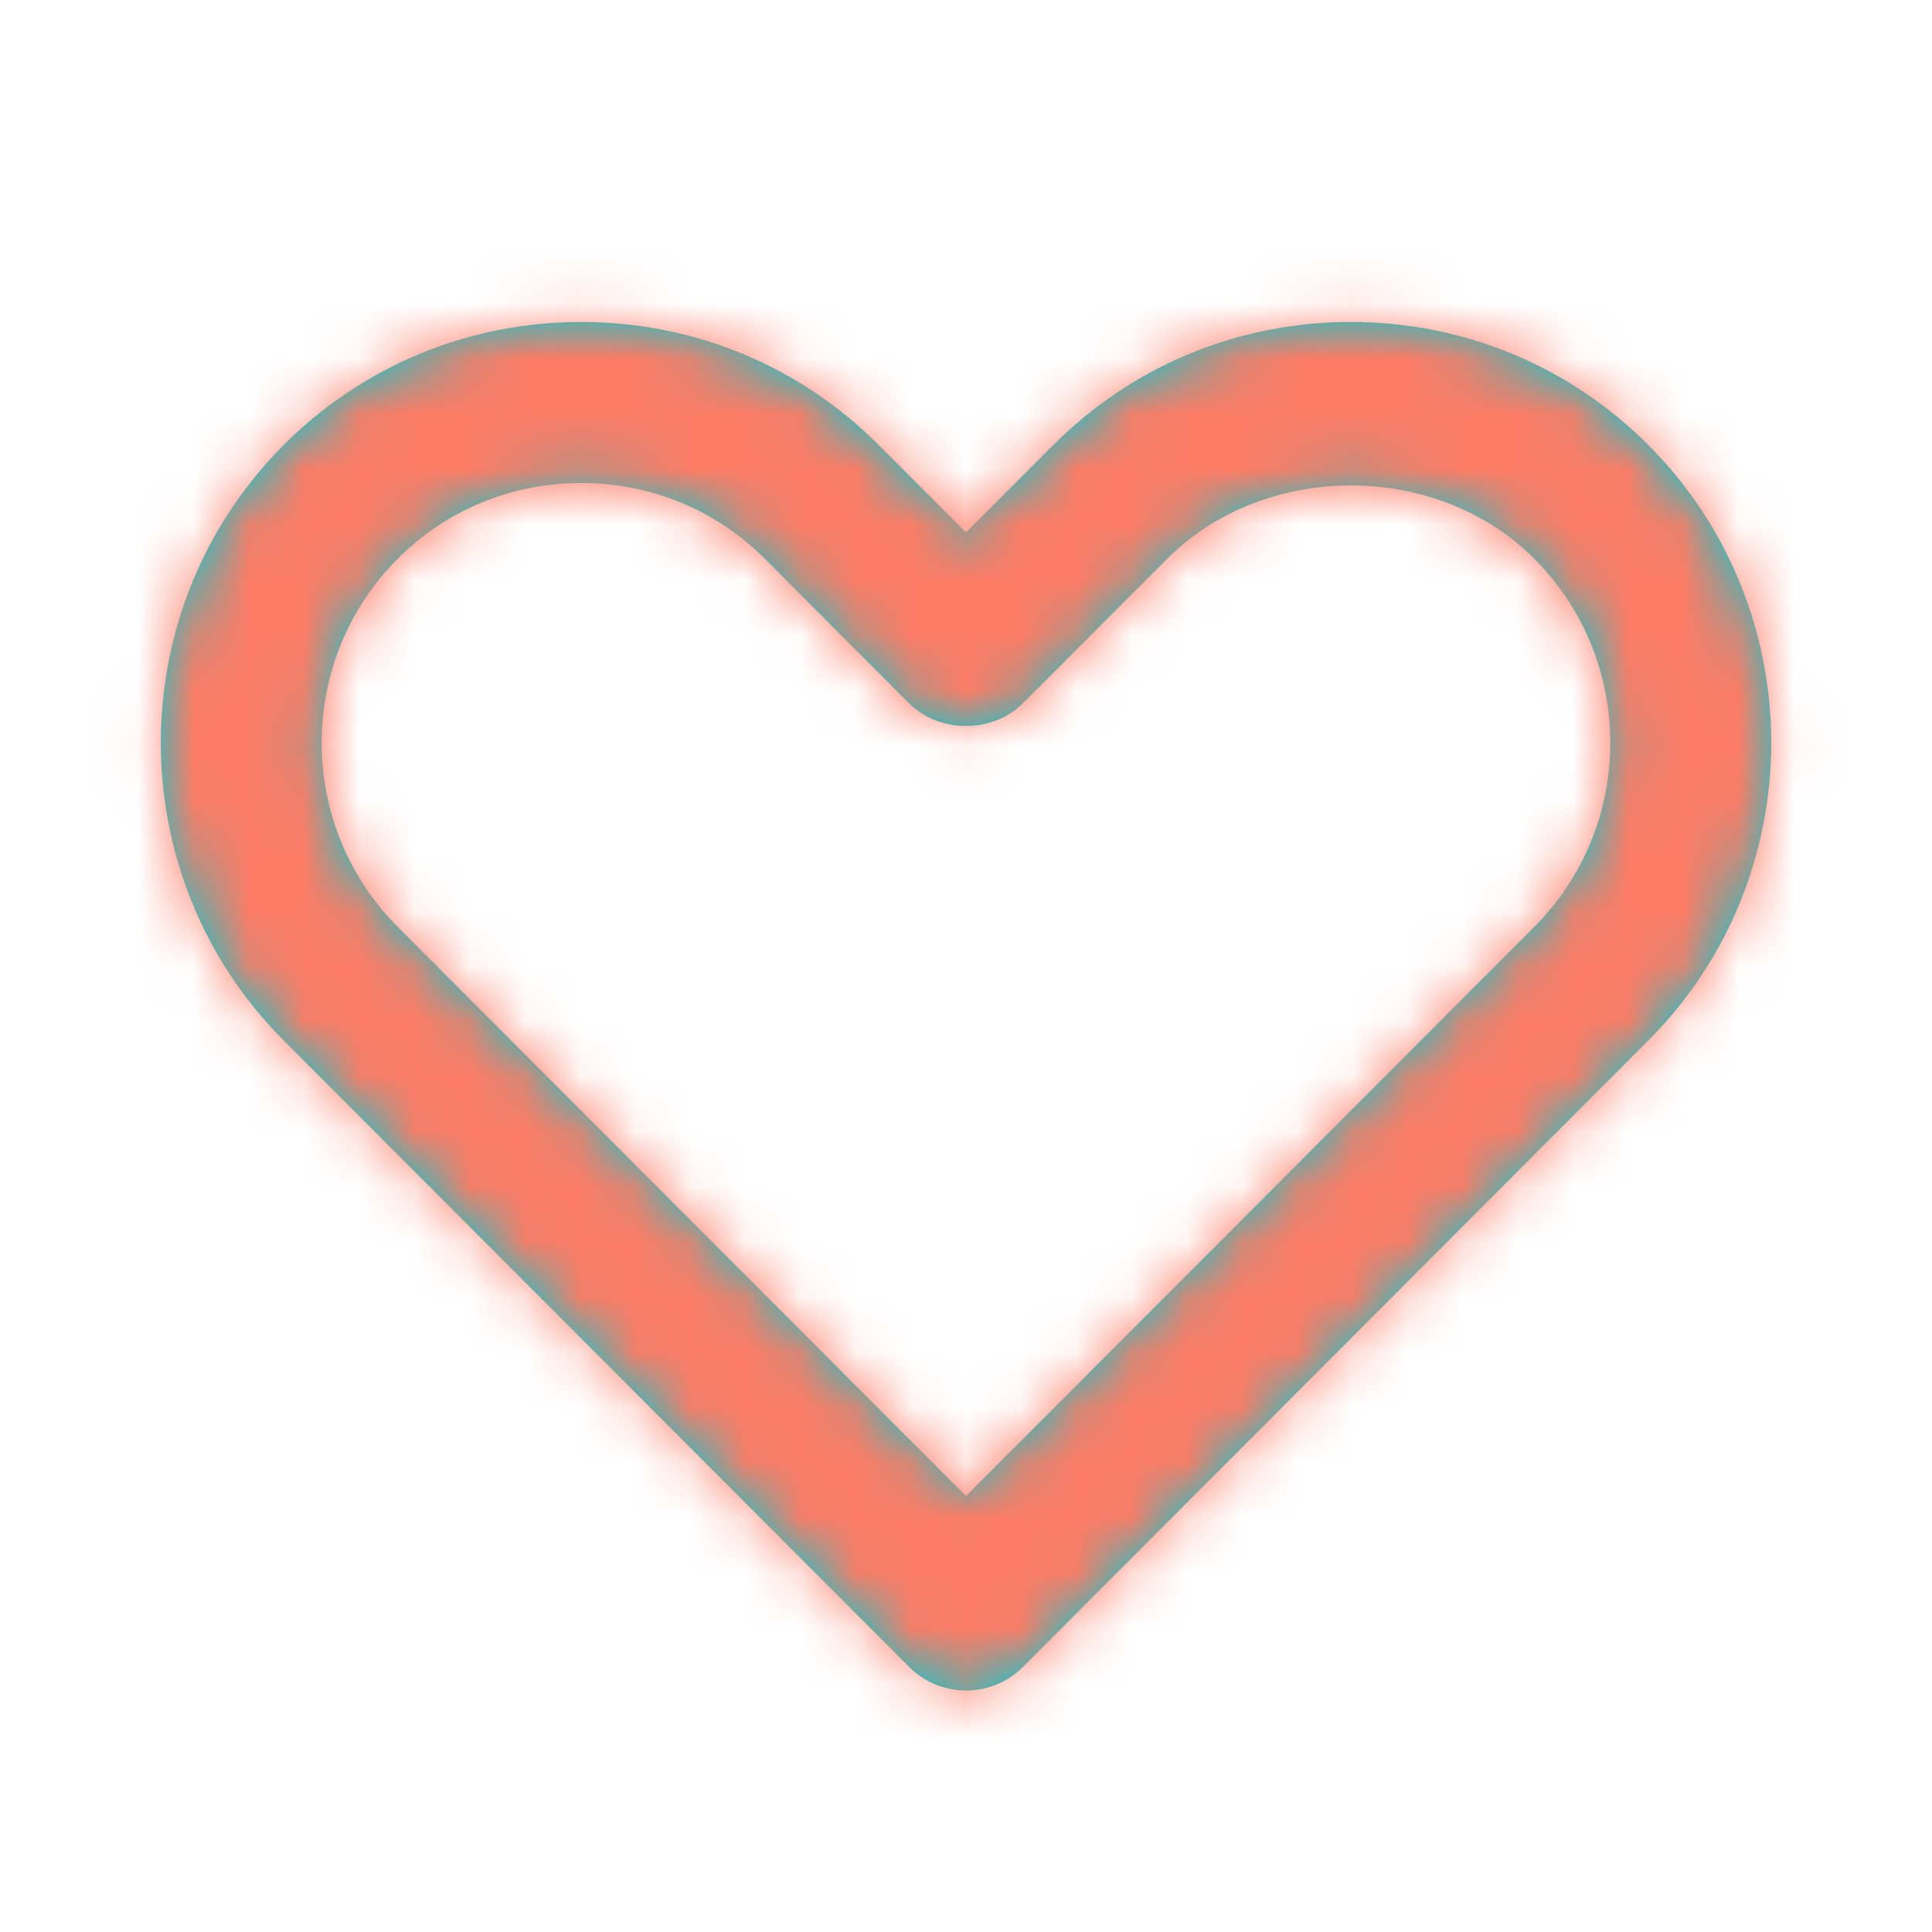
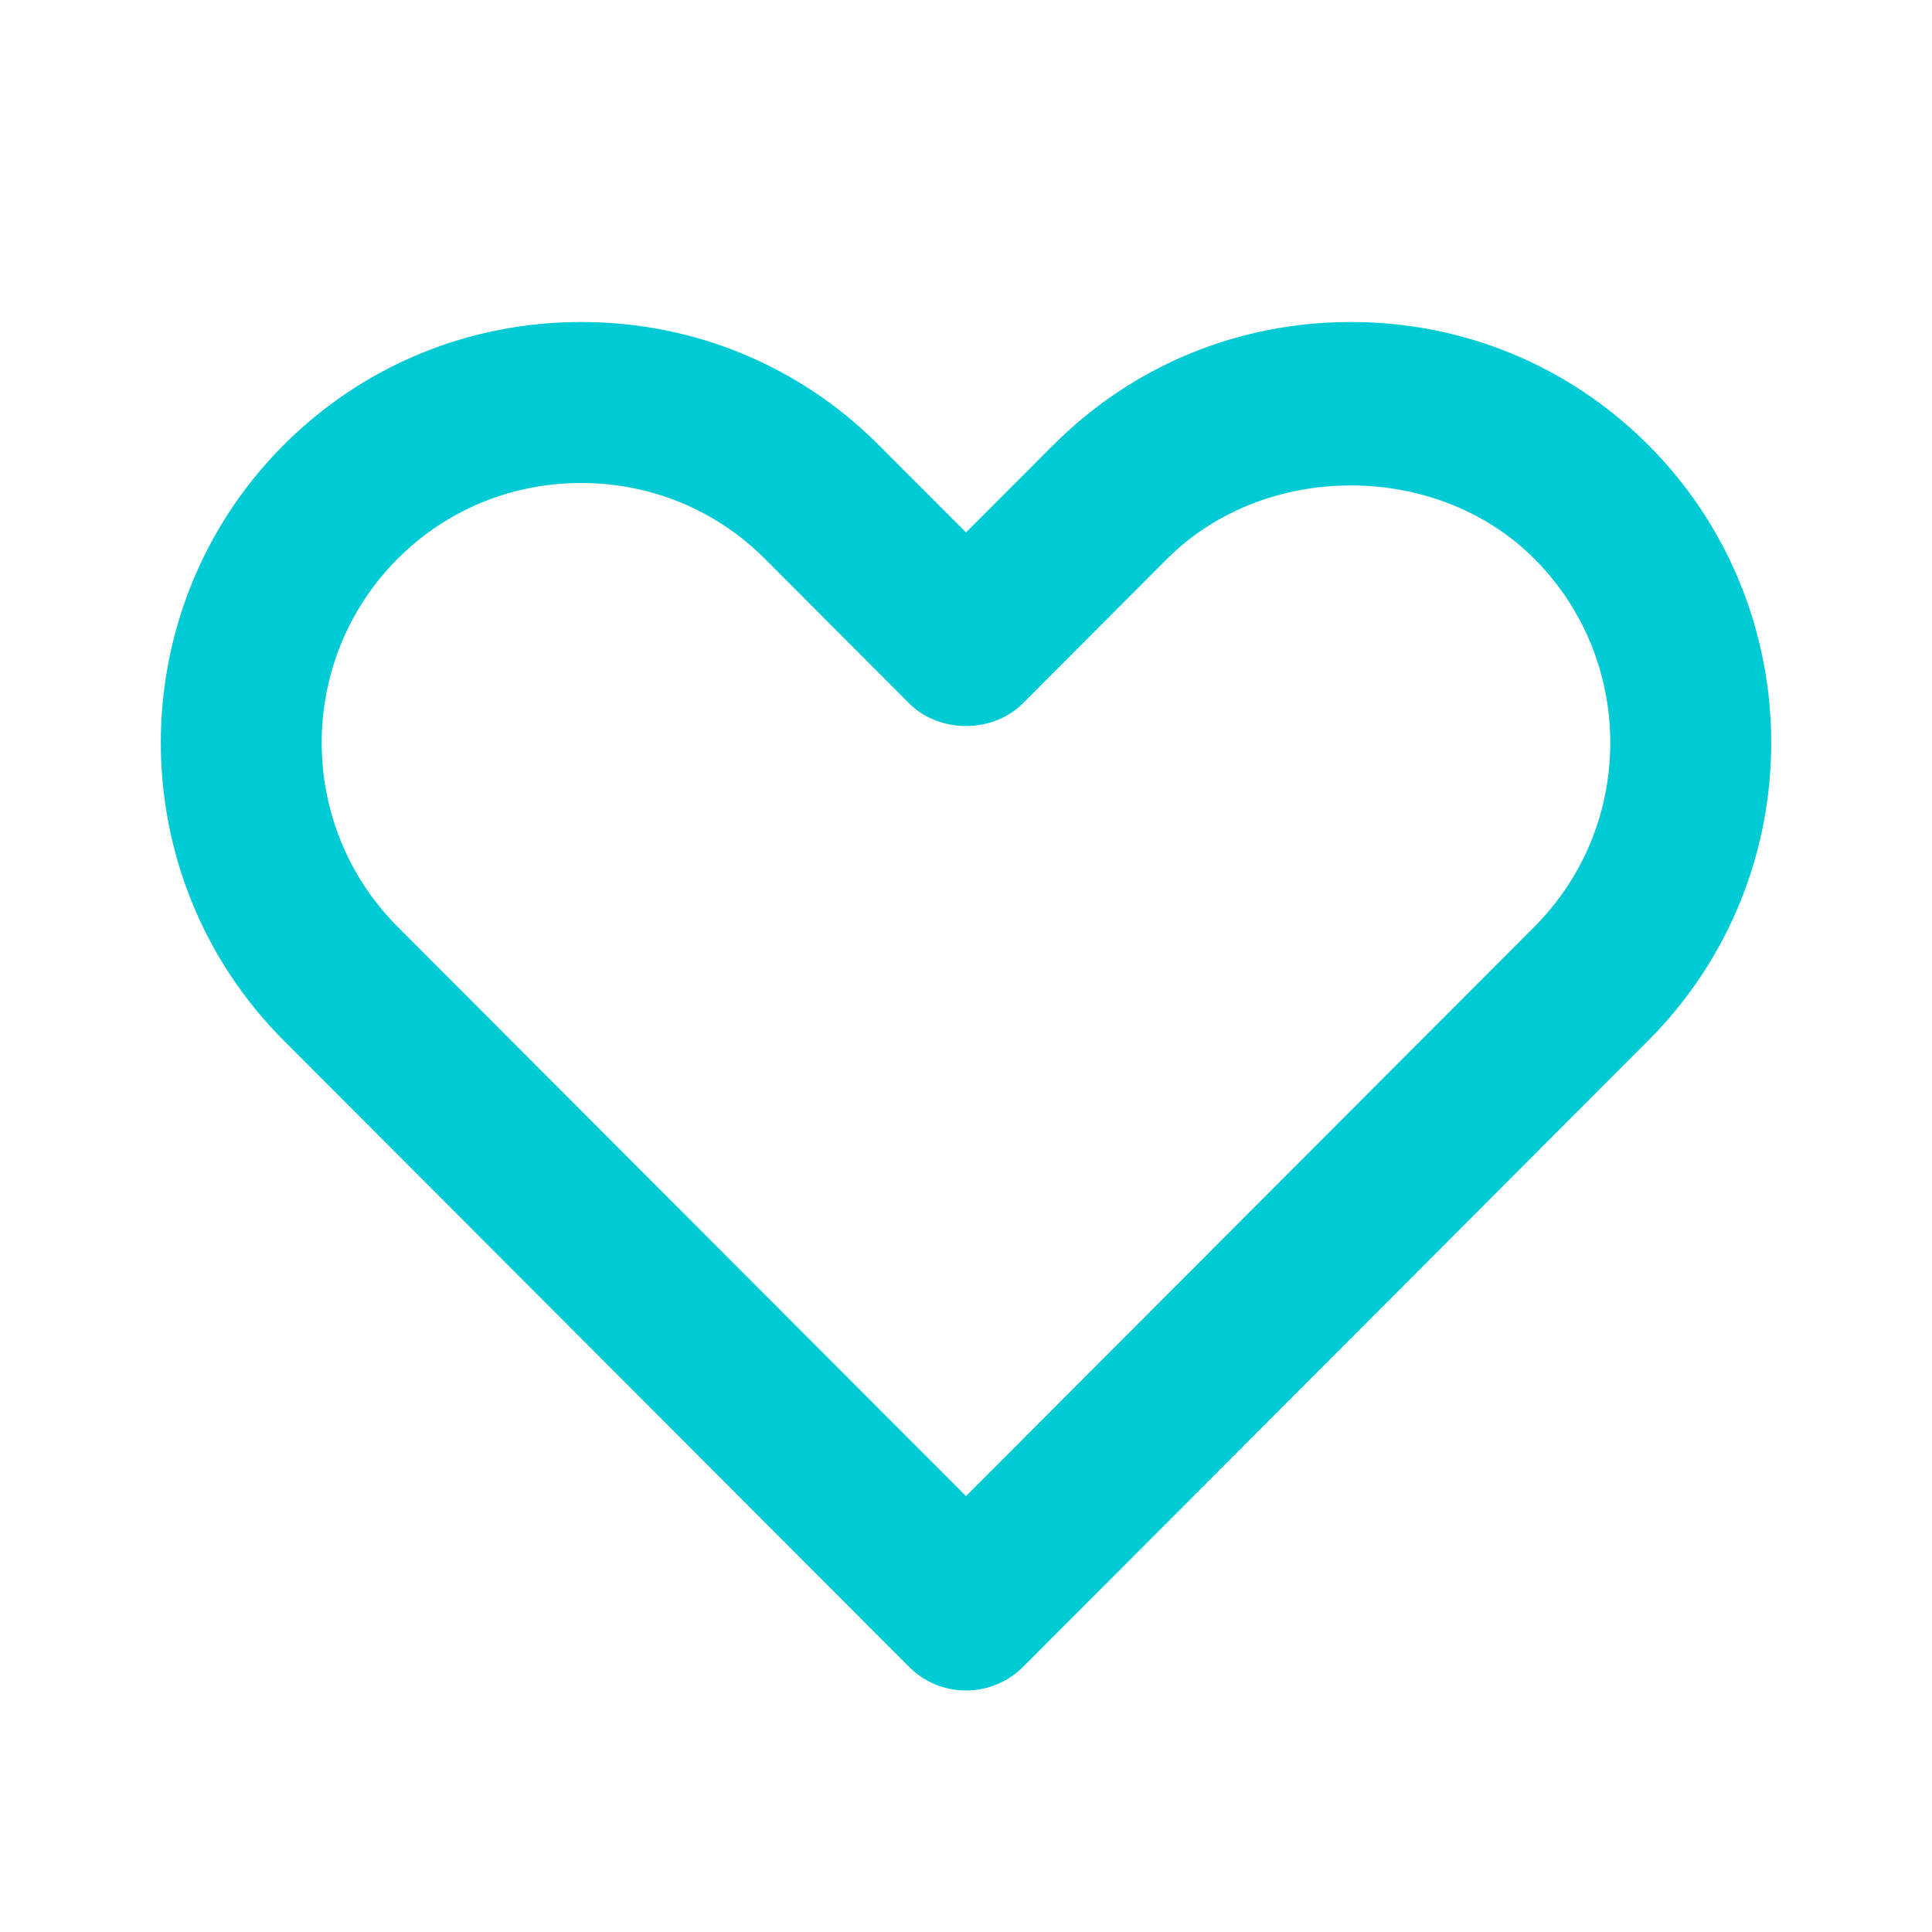
<svg xmlns="http://www.w3.org/2000/svg" width="35" height="35" viewBox="0 0 35 35" fill="none">
  <path fill-rule="evenodd" clip-rule="evenodd" d="M10.529 8.75C9.269 8.75 8.088 9.237 7.204 10.122C5.369 11.96 5.369 14.951 7.205 16.791L17.5 27.103L27.795 16.791C29.631 14.951 29.631 11.96 27.795 10.122C26.028 8.35 22.913 8.353 21.145 10.122L18.532 12.74C17.984 13.29 17.015 13.29 16.467 12.74L13.854 10.121C12.97 9.237 11.79 8.75 10.529 8.75ZM17.5 30.625C17.113 30.625 16.741 30.472 16.468 30.196L5.14 18.85C2.171 15.875 2.171 11.035 5.14 8.06C6.575 6.625 8.489 5.833 10.529 5.833C12.569 5.833 14.484 6.625 15.917 8.06L17.5 9.645L19.082 8.062C20.517 6.625 22.43 5.833 24.472 5.833C26.511 5.833 28.425 6.625 29.859 8.06C32.83 11.035 32.83 15.875 29.86 18.85L18.532 30.198C18.258 30.472 17.887 30.625 17.5 30.625Z" fill="#00CAD4" />
  <mask id="mask0_1_927" style="mask-type:luminance" maskUnits="userSpaceOnUse" x="2" y="5" width="31" height="26">
-     <path fill-rule="evenodd" clip-rule="evenodd" d="M10.529 8.75C9.269 8.75 8.088 9.237 7.204 10.122C5.369 11.96 5.369 14.951 7.205 16.791L17.5 27.103L27.795 16.791C29.631 14.951 29.631 11.96 27.795 10.122C26.028 8.35 22.913 8.353 21.145 10.122L18.532 12.74C17.984 13.29 17.015 13.29 16.467 12.74L13.854 10.121C12.97 9.237 11.79 8.75 10.529 8.75ZM17.5 30.625C17.113 30.625 16.741 30.472 16.468 30.196L5.14 18.85C2.171 15.875 2.171 11.035 5.14 8.06C6.575 6.625 8.489 5.833 10.529 5.833C12.569 5.833 14.484 6.625 15.917 8.06L17.5 9.645L19.082 8.062C20.517 6.625 22.43 5.833 24.472 5.833C26.511 5.833 28.425 6.625 29.859 8.06C32.83 11.035 32.83 15.875 29.86 18.85L18.532 30.198C18.258 30.472 17.887 30.625 17.5 30.625Z" fill="white" />
-   </mask>
+     </mask>
  <g mask="url(#mask0_1_927)">
-     <rect width="35" height="35" fill="#FC7C66" />
-   </g>
+     </g>
</svg>